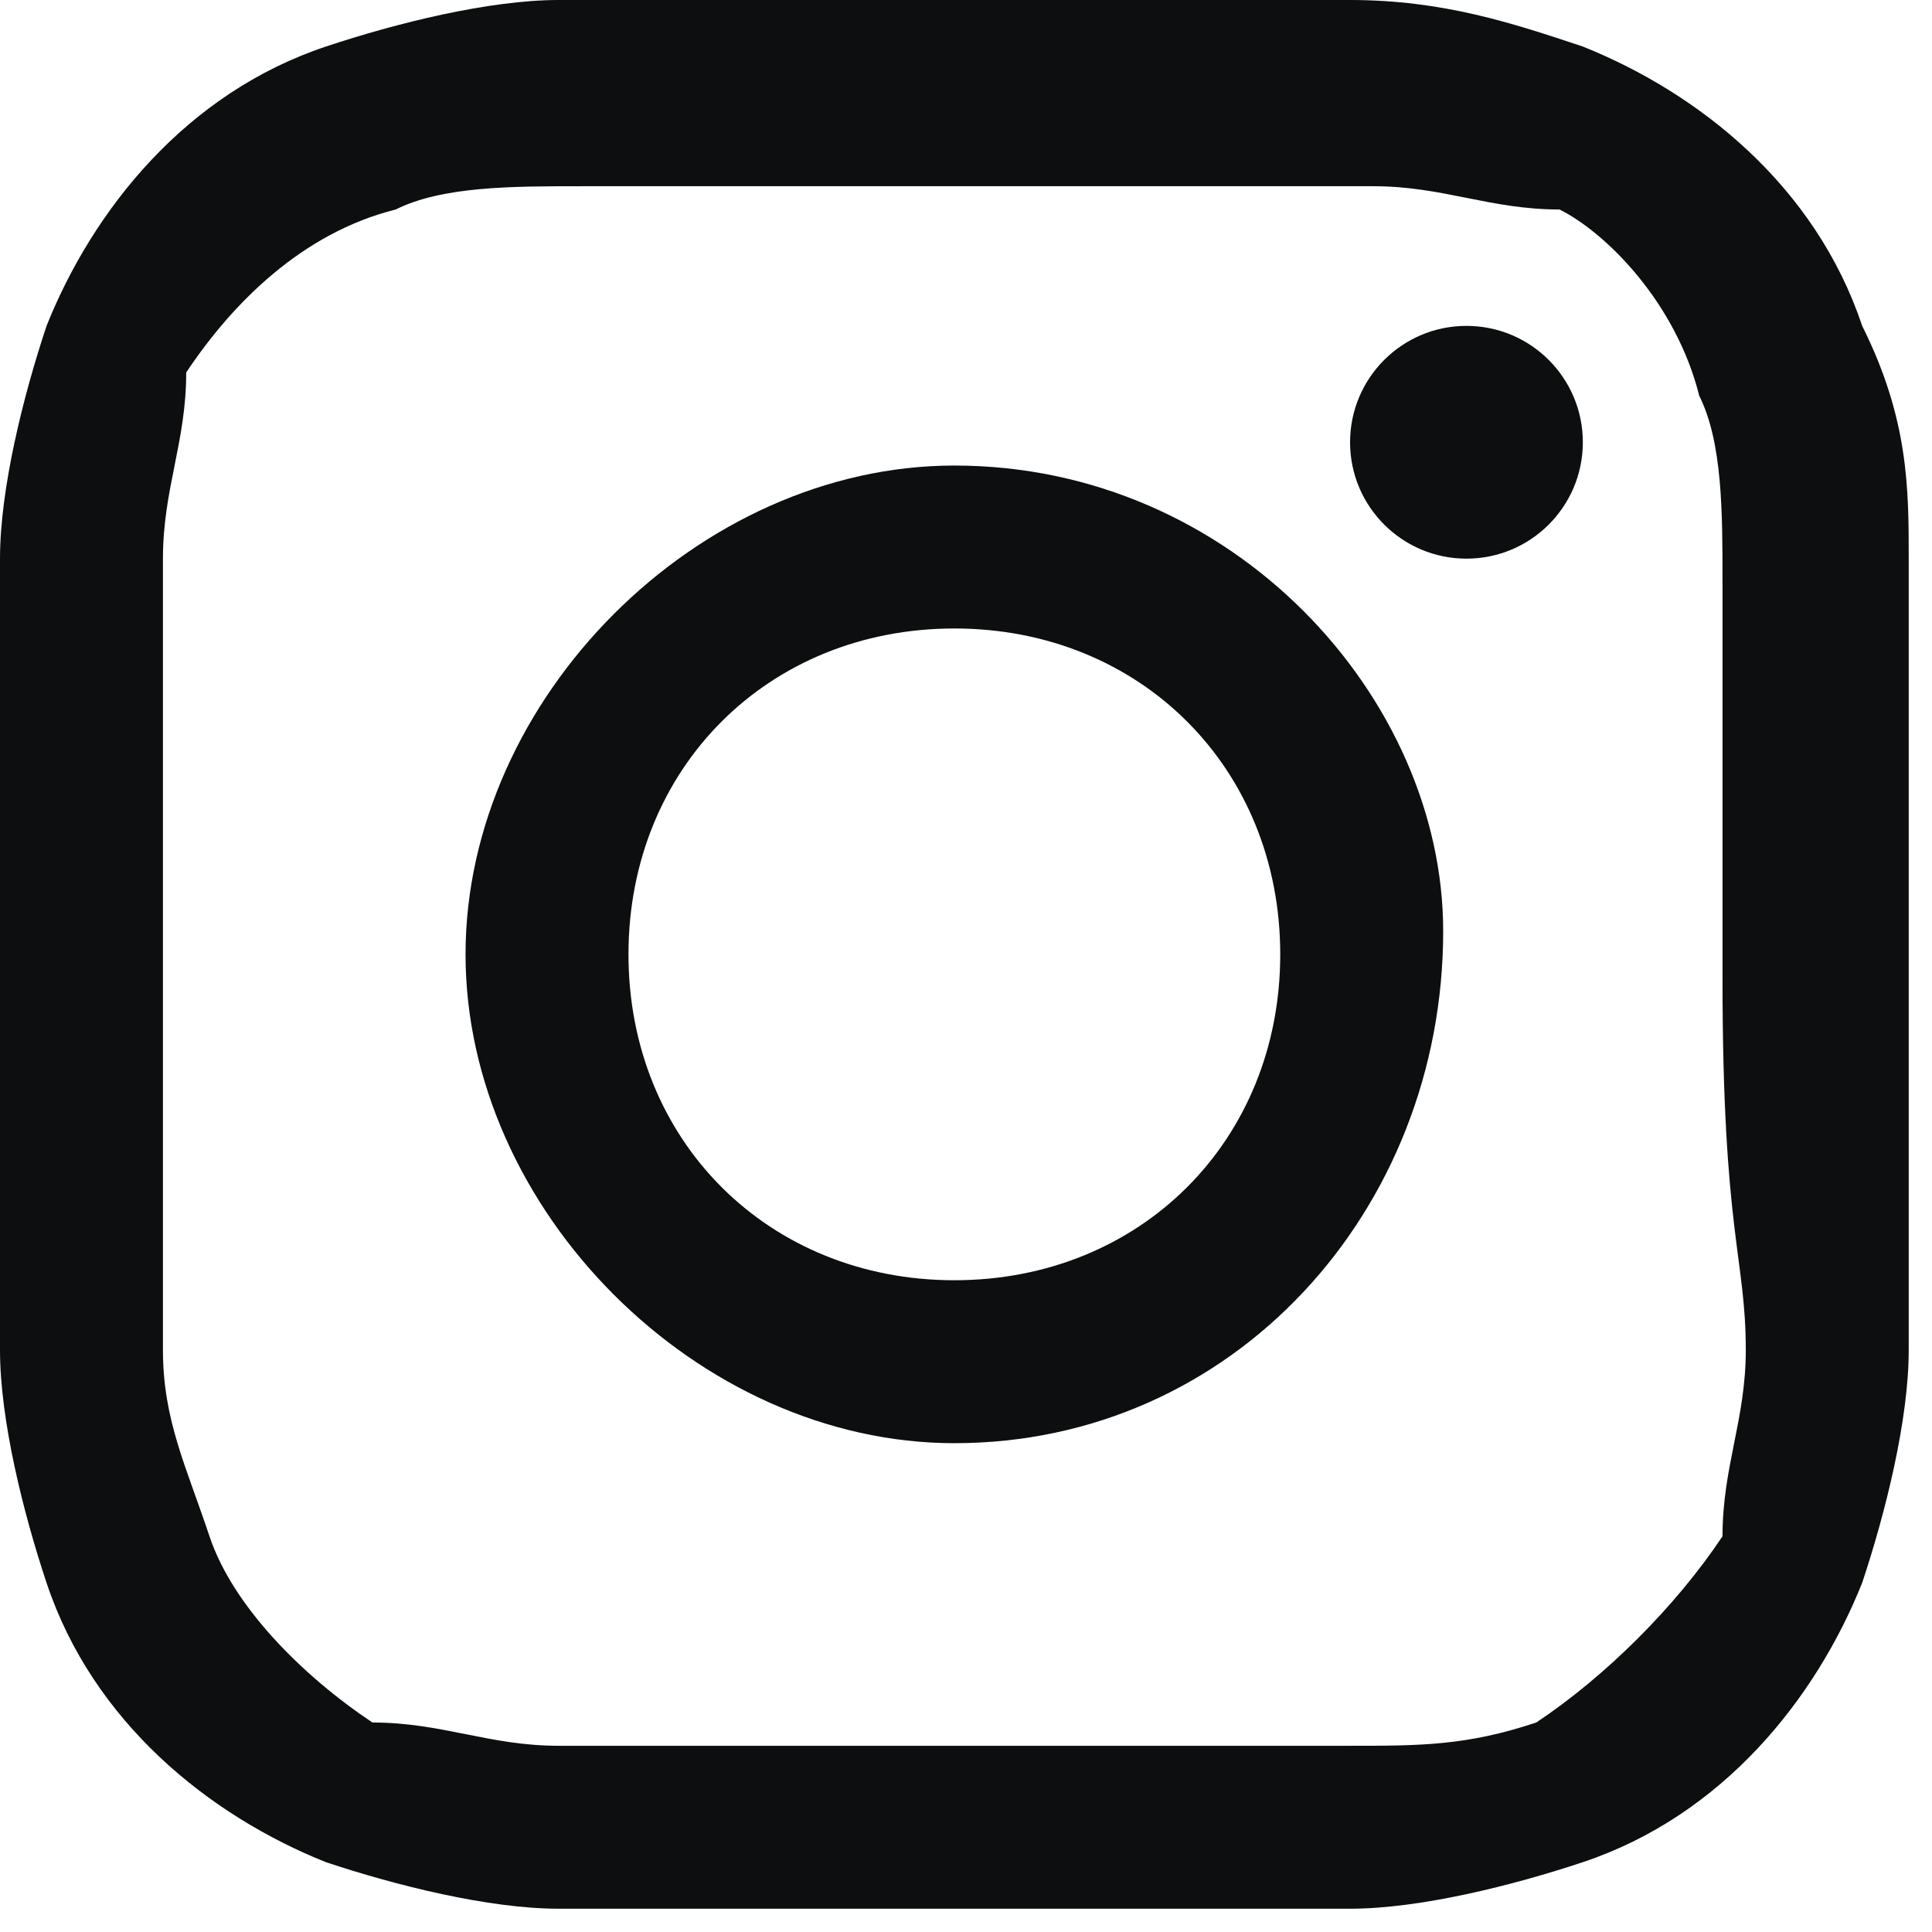
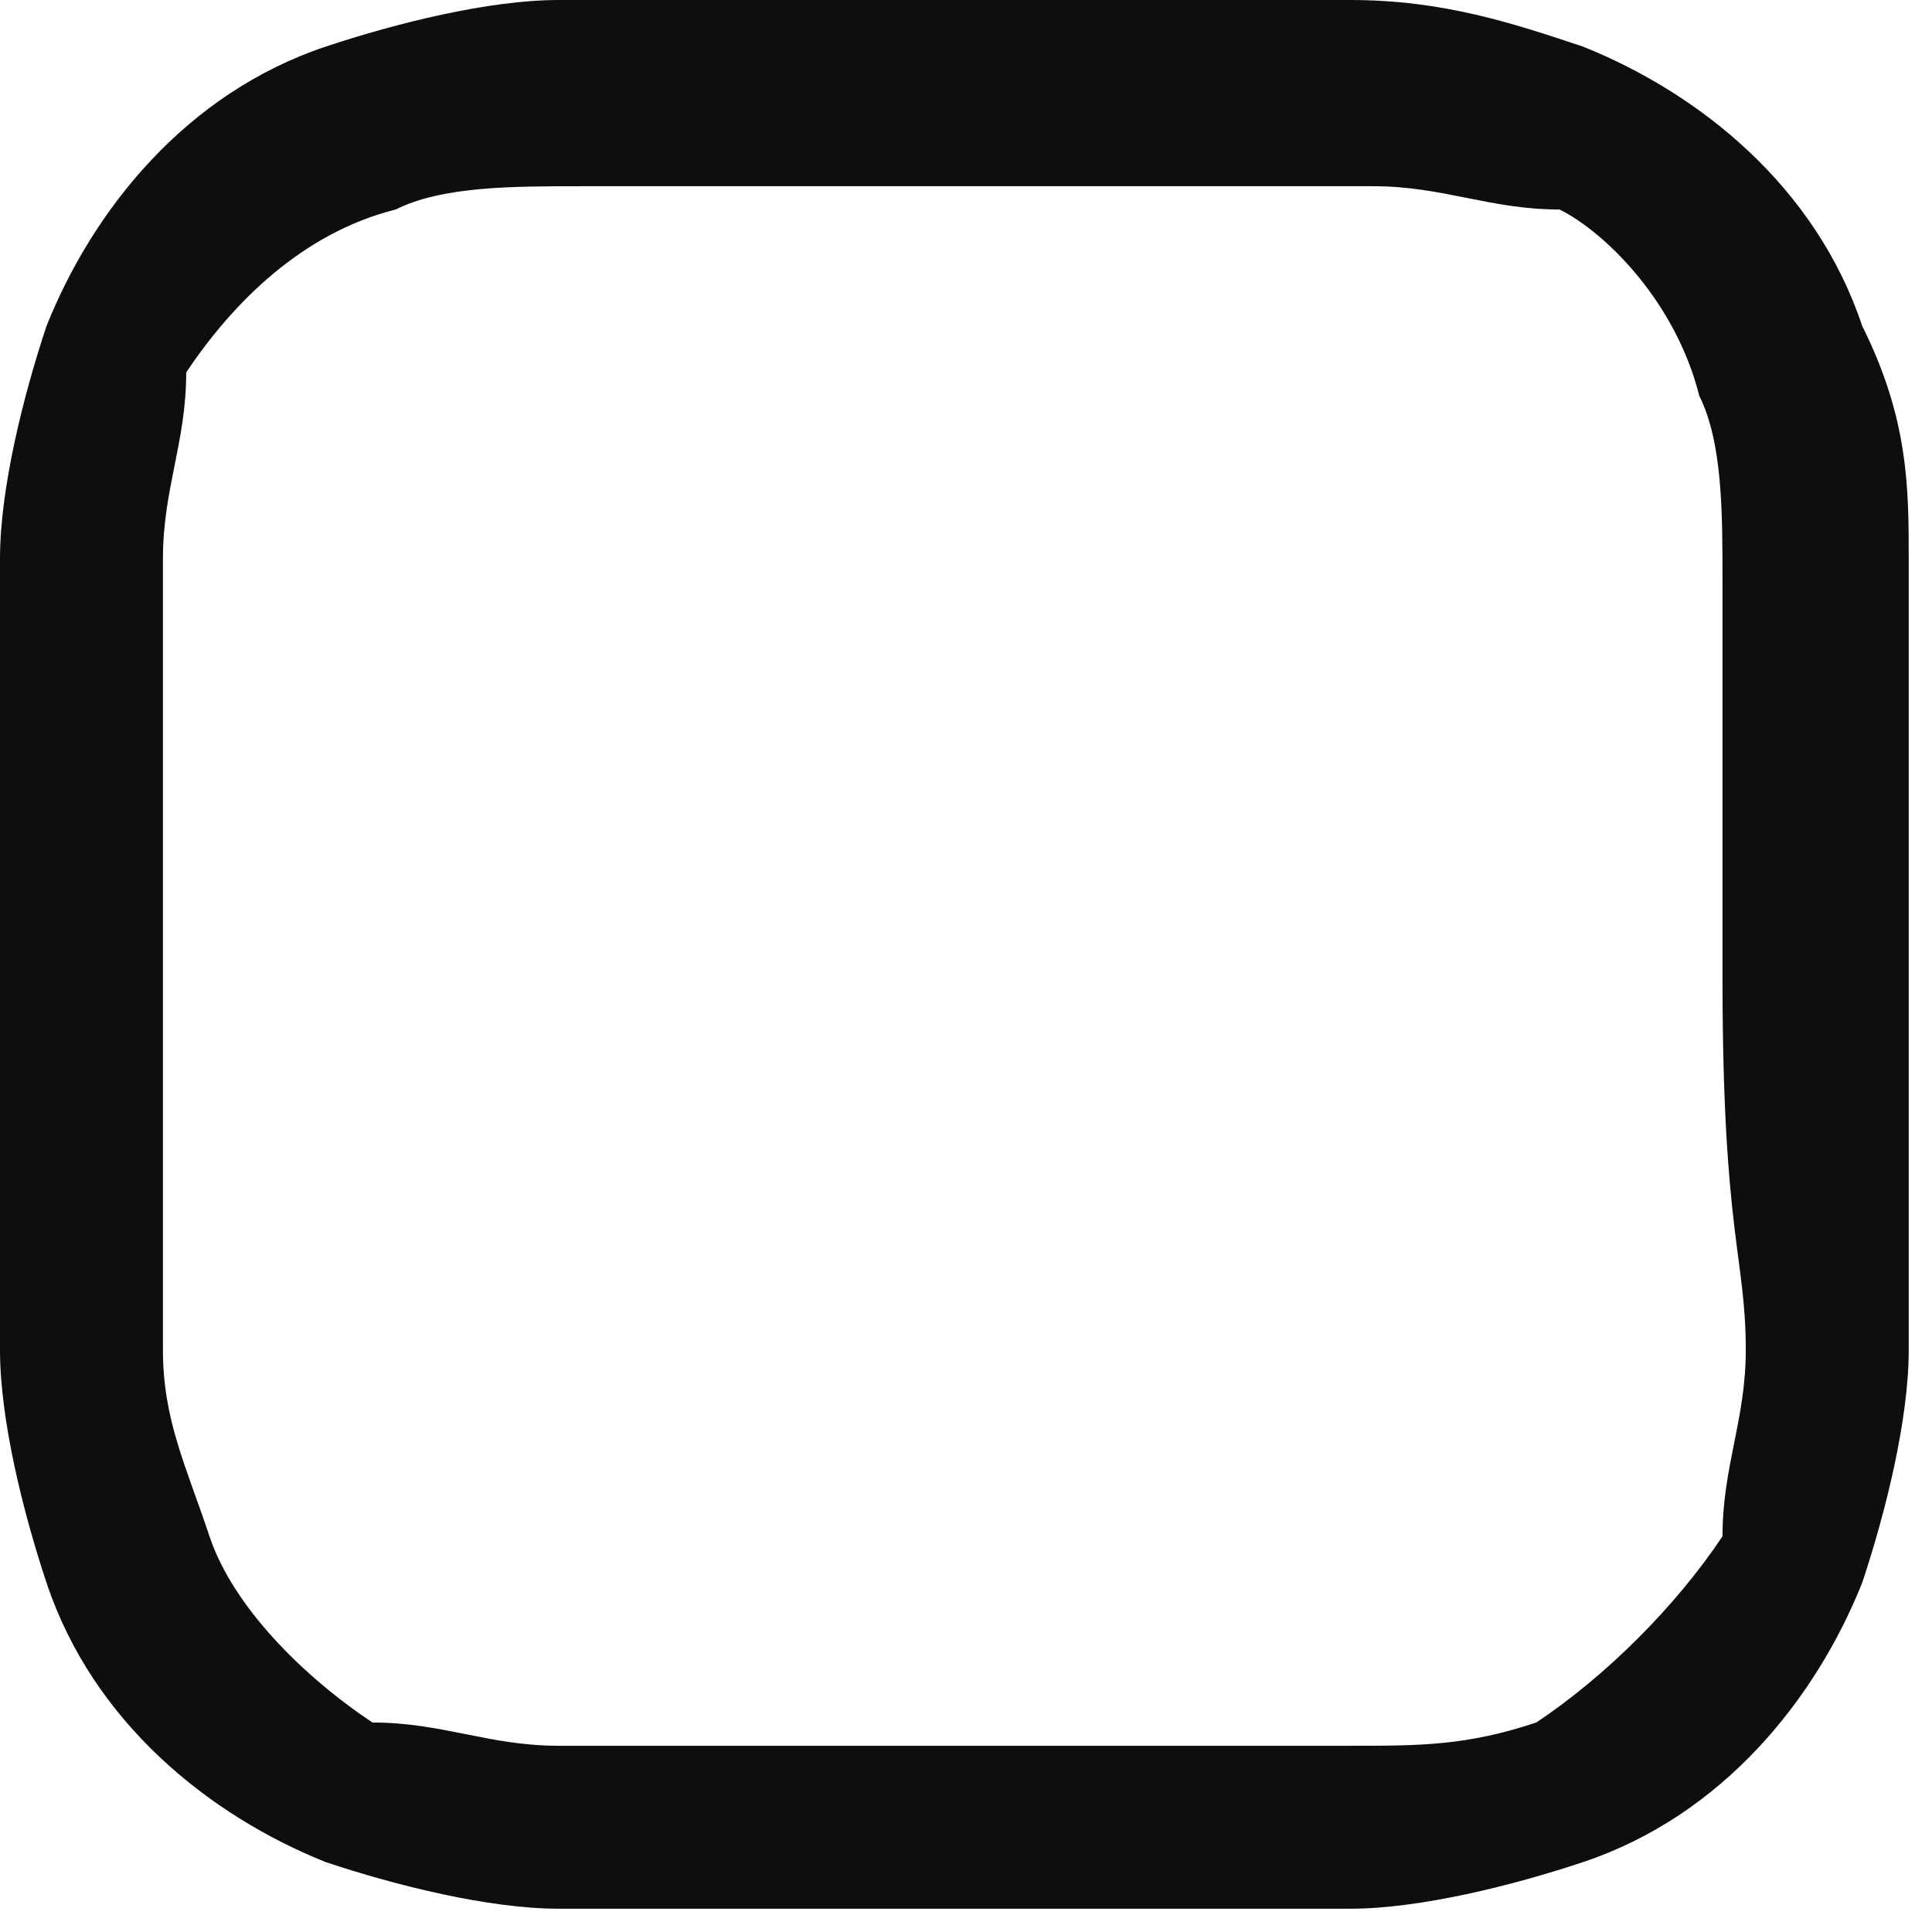
<svg xmlns="http://www.w3.org/2000/svg" version="1.1" id="Слой_1" x="0px" y="0px" viewBox="0 0 8.3 8.3" style="enable-background:new 0 0 8.3 8.3;" xml:space="preserve">
  <style type="text/css">
	.st0{fill:#0D0E0F;}
</style>
  <g>
-     <path class="st0" d="M4.1,2C3,2,2,3,2,4.1s1,2.1,2.1,2.1c1.2,0,2.1-1,2.1-2.2C6.2,3,5.3,2,4.1,2z M4.1,5.5c-0.8,0-1.4-0.6-1.4-1.4   s0.6-1.4,1.4-1.4c0.8,0,1.4,0.6,1.4,1.4S4.9,5.5,4.1,5.5L4.1,5.5z" />
-     <circle class="st0" cx="6.3" cy="1.9" r="0.5" />
    <path class="st0" d="M8,1.4c-0.2-0.6-0.7-1-1.2-1.2C6.5,0.1,6.2,0,5.8,0C5.4,0,5.3,0,4.1,0C3,0,2.9,0,2.4,0c-0.3,0-0.7,0.1-1,0.2   c-0.6,0.2-1,0.7-1.2,1.2C0.1,1.7,0,2.1,0,2.4C0,2.9,0,3,0,4.1s0,1.3,0,1.7c0,0.3,0.1,0.7,0.2,1c0.2,0.6,0.7,1,1.2,1.2   c0.3,0.1,0.7,0.2,1,0.2c0.4,0,0.6,0,1.7,0c1.1,0,1.3,0,1.7,0c0.3,0,0.7-0.1,1-0.2c0.6-0.2,1-0.7,1.2-1.2c0.1-0.3,0.2-0.7,0.2-1   c0-0.4,0-0.6,0-1.7s0-1.3,0-1.7C8.2,2.1,8.2,1.8,8,1.4L8,1.4z M7.5,5.8c0,0.3-0.1,0.5-0.1,0.8C7.2,6.9,6.9,7.2,6.6,7.4   C6.3,7.5,6.1,7.5,5.8,7.5c-0.4,0-0.6,0-1.7,0c-1.1,0-1.2,0-1.7,0c-0.3,0-0.5-0.1-0.8-0.1C1.3,7.2,1,6.9,0.9,6.6   C0.8,6.3,0.7,6.1,0.7,5.8c0-0.4,0-0.6,0-1.7s0-1.2,0-1.7c0-0.3,0.1-0.5,0.1-0.8C1,1.3,1.3,1,1.7,0.9c0.2-0.1,0.5-0.1,0.8-0.1   c0.4,0,0.6,0,1.7,0c1.1,0,1.2,0,1.7,0c0.3,0,0.5,0.1,0.8,0.1C6.9,1,7.2,1.3,7.3,1.7c0.1,0.2,0.1,0.5,0.1,0.8c0,0.4,0,0.6,0,1.7   S7.5,5.4,7.5,5.8L7.5,5.8z" />
  </g>
</svg>